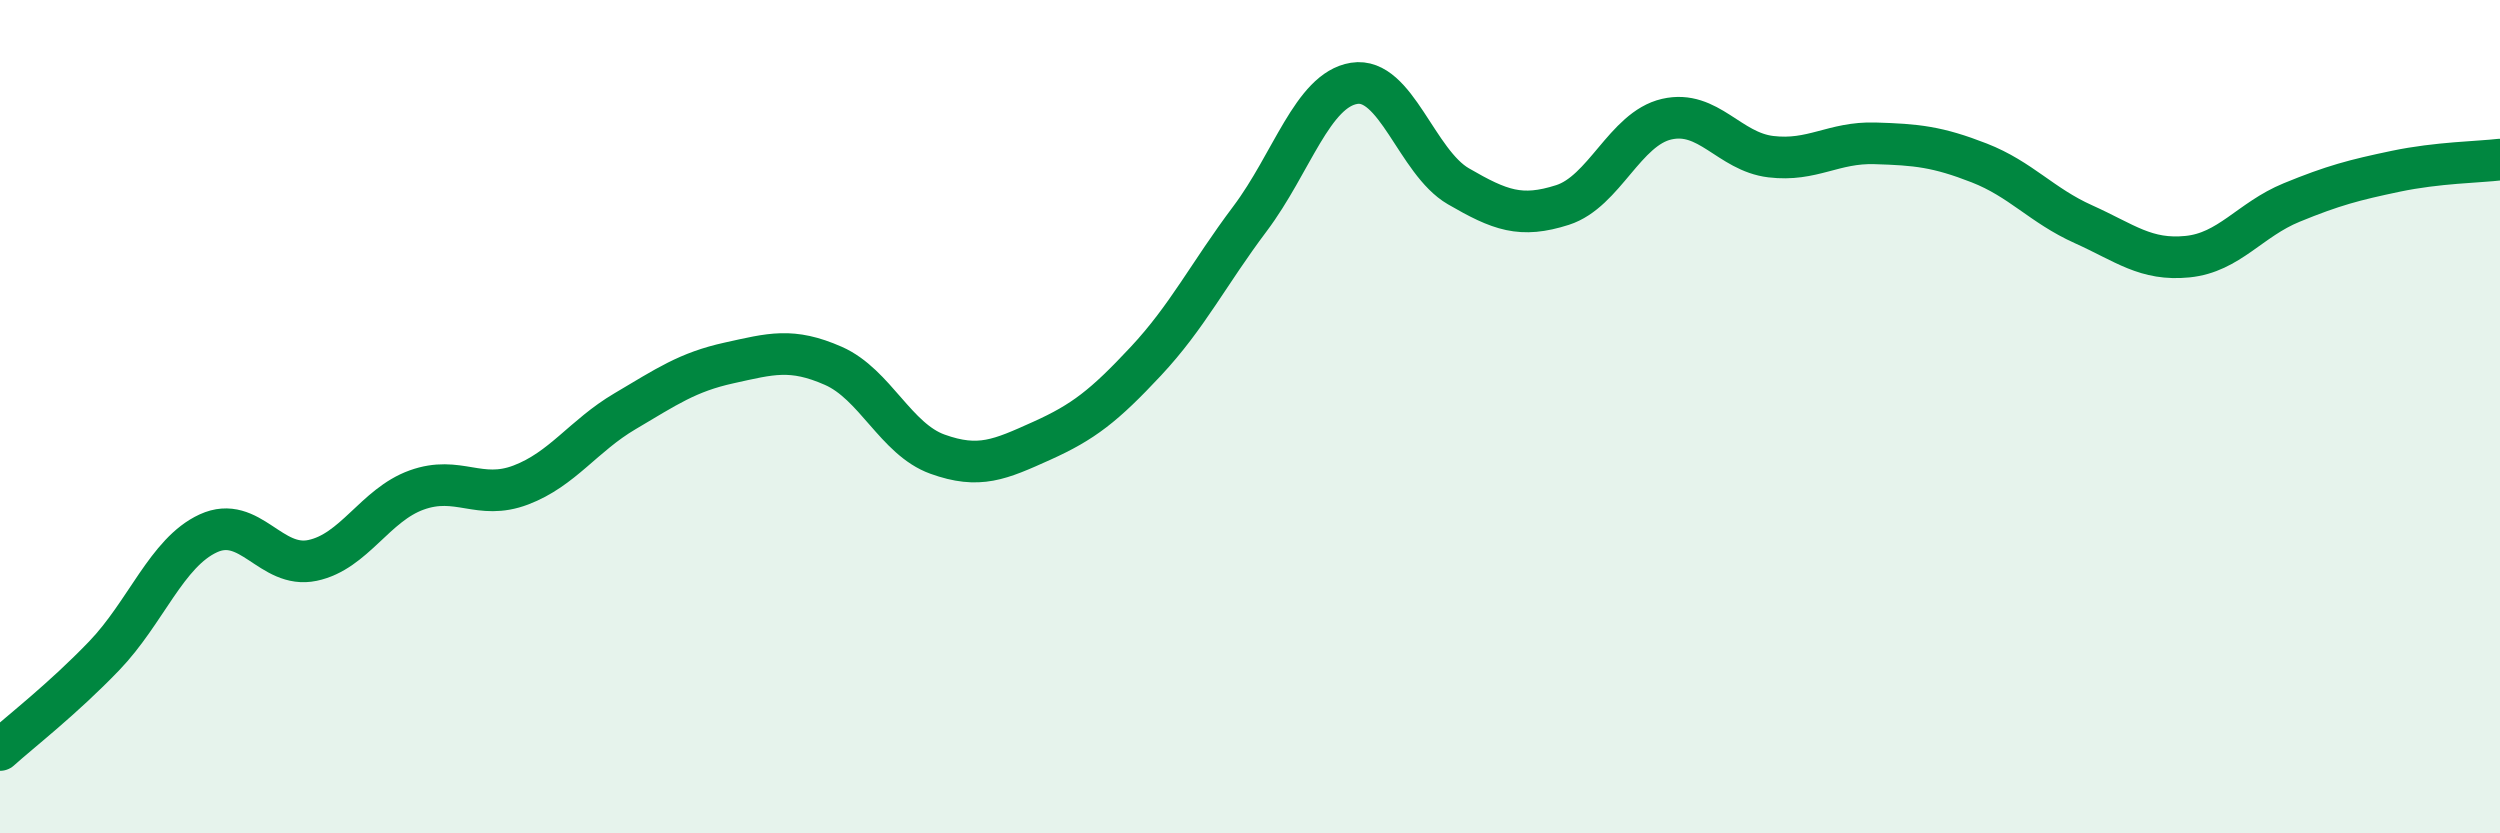
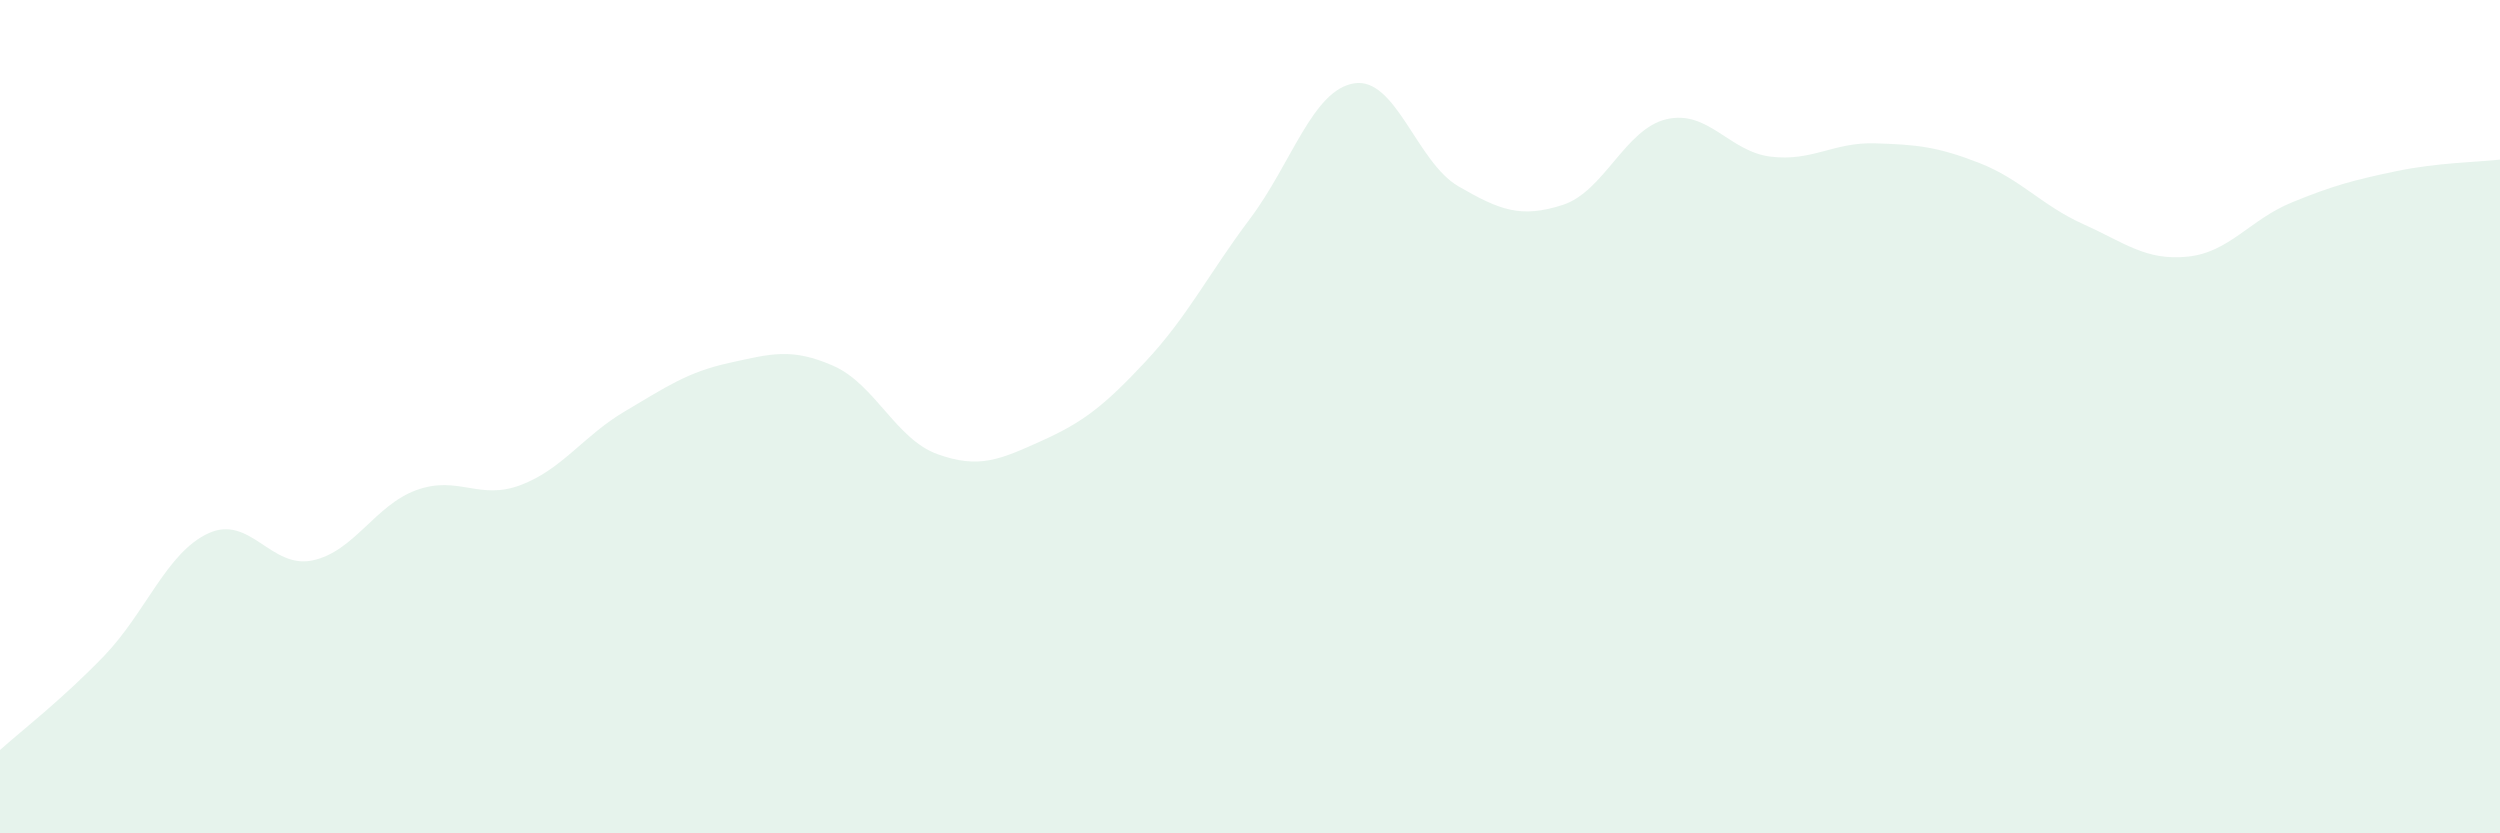
<svg xmlns="http://www.w3.org/2000/svg" width="60" height="20" viewBox="0 0 60 20">
  <path d="M 0,18 C 0.5,17.55 1.5,16.78 2.5,15.74 C 3.5,14.7 4,13.26 5,12.8 C 6,12.34 6.5,13.66 7.5,13.45 C 8.5,13.24 9,12.12 10,11.76 C 11,11.4 11.5,12.02 12.5,11.64 C 13.5,11.26 14,10.46 15,9.87 C 16,9.28 16.5,8.93 17.5,8.71 C 18.5,8.49 19,8.34 20,8.78 C 21,9.22 21.5,10.54 22.5,10.9 C 23.5,11.26 24,11.03 25,10.58 C 26,10.13 26.5,9.74 27.5,8.67 C 28.5,7.6 29,6.58 30,5.25 C 31,3.92 31.5,2.16 32.5,2 C 33.5,1.84 34,3.89 35,4.47 C 36,5.05 36.5,5.24 37.5,4.92 C 38.5,4.6 39,3.09 40,2.86 C 41,2.63 41.5,3.64 42.5,3.76 C 43.5,3.88 44,3.41 45,3.44 C 46,3.47 46.5,3.52 47.5,3.91 C 48.5,4.3 49,4.93 50,5.38 C 51,5.83 51.5,6.26 52.5,6.16 C 53.5,6.06 54,5.27 55,4.86 C 56,4.45 56.5,4.32 57.5,4.11 C 58.5,3.9 59.5,3.89 60,3.83L60 20L0 20Z" fill="#008740" opacity="0.1" stroke-linecap="round" stroke-linejoin="round" />
-   <path d="M 0,18 C 0.5,17.55 1.5,16.78 2.5,15.74 C 3.5,14.7 4,13.26 5,12.8 C 6,12.34 6.5,13.66 7.5,13.45 C 8.5,13.24 9,12.12 10,11.76 C 11,11.4 11.5,12.02 12.5,11.64 C 13.5,11.26 14,10.46 15,9.87 C 16,9.28 16.5,8.93 17.5,8.71 C 18.5,8.49 19,8.34 20,8.78 C 21,9.22 21.5,10.54 22.5,10.9 C 23.5,11.26 24,11.03 25,10.58 C 26,10.13 26.5,9.74 27.5,8.67 C 28.5,7.6 29,6.58 30,5.25 C 31,3.92 31.5,2.16 32.5,2 C 33.5,1.84 34,3.89 35,4.47 C 36,5.05 36.5,5.24 37.5,4.92 C 38.5,4.6 39,3.09 40,2.86 C 41,2.63 41.5,3.64 42.5,3.76 C 43.5,3.88 44,3.41 45,3.44 C 46,3.47 46.5,3.52 47.5,3.91 C 48.5,4.3 49,4.93 50,5.38 C 51,5.83 51.5,6.26 52.5,6.16 C 53.5,6.06 54,5.27 55,4.86 C 56,4.45 56.5,4.32 57.5,4.11 C 58.5,3.9 59.5,3.89 60,3.83" stroke="#008740" stroke-width="1" fill="none" stroke-linecap="round" stroke-linejoin="round" />
</svg>